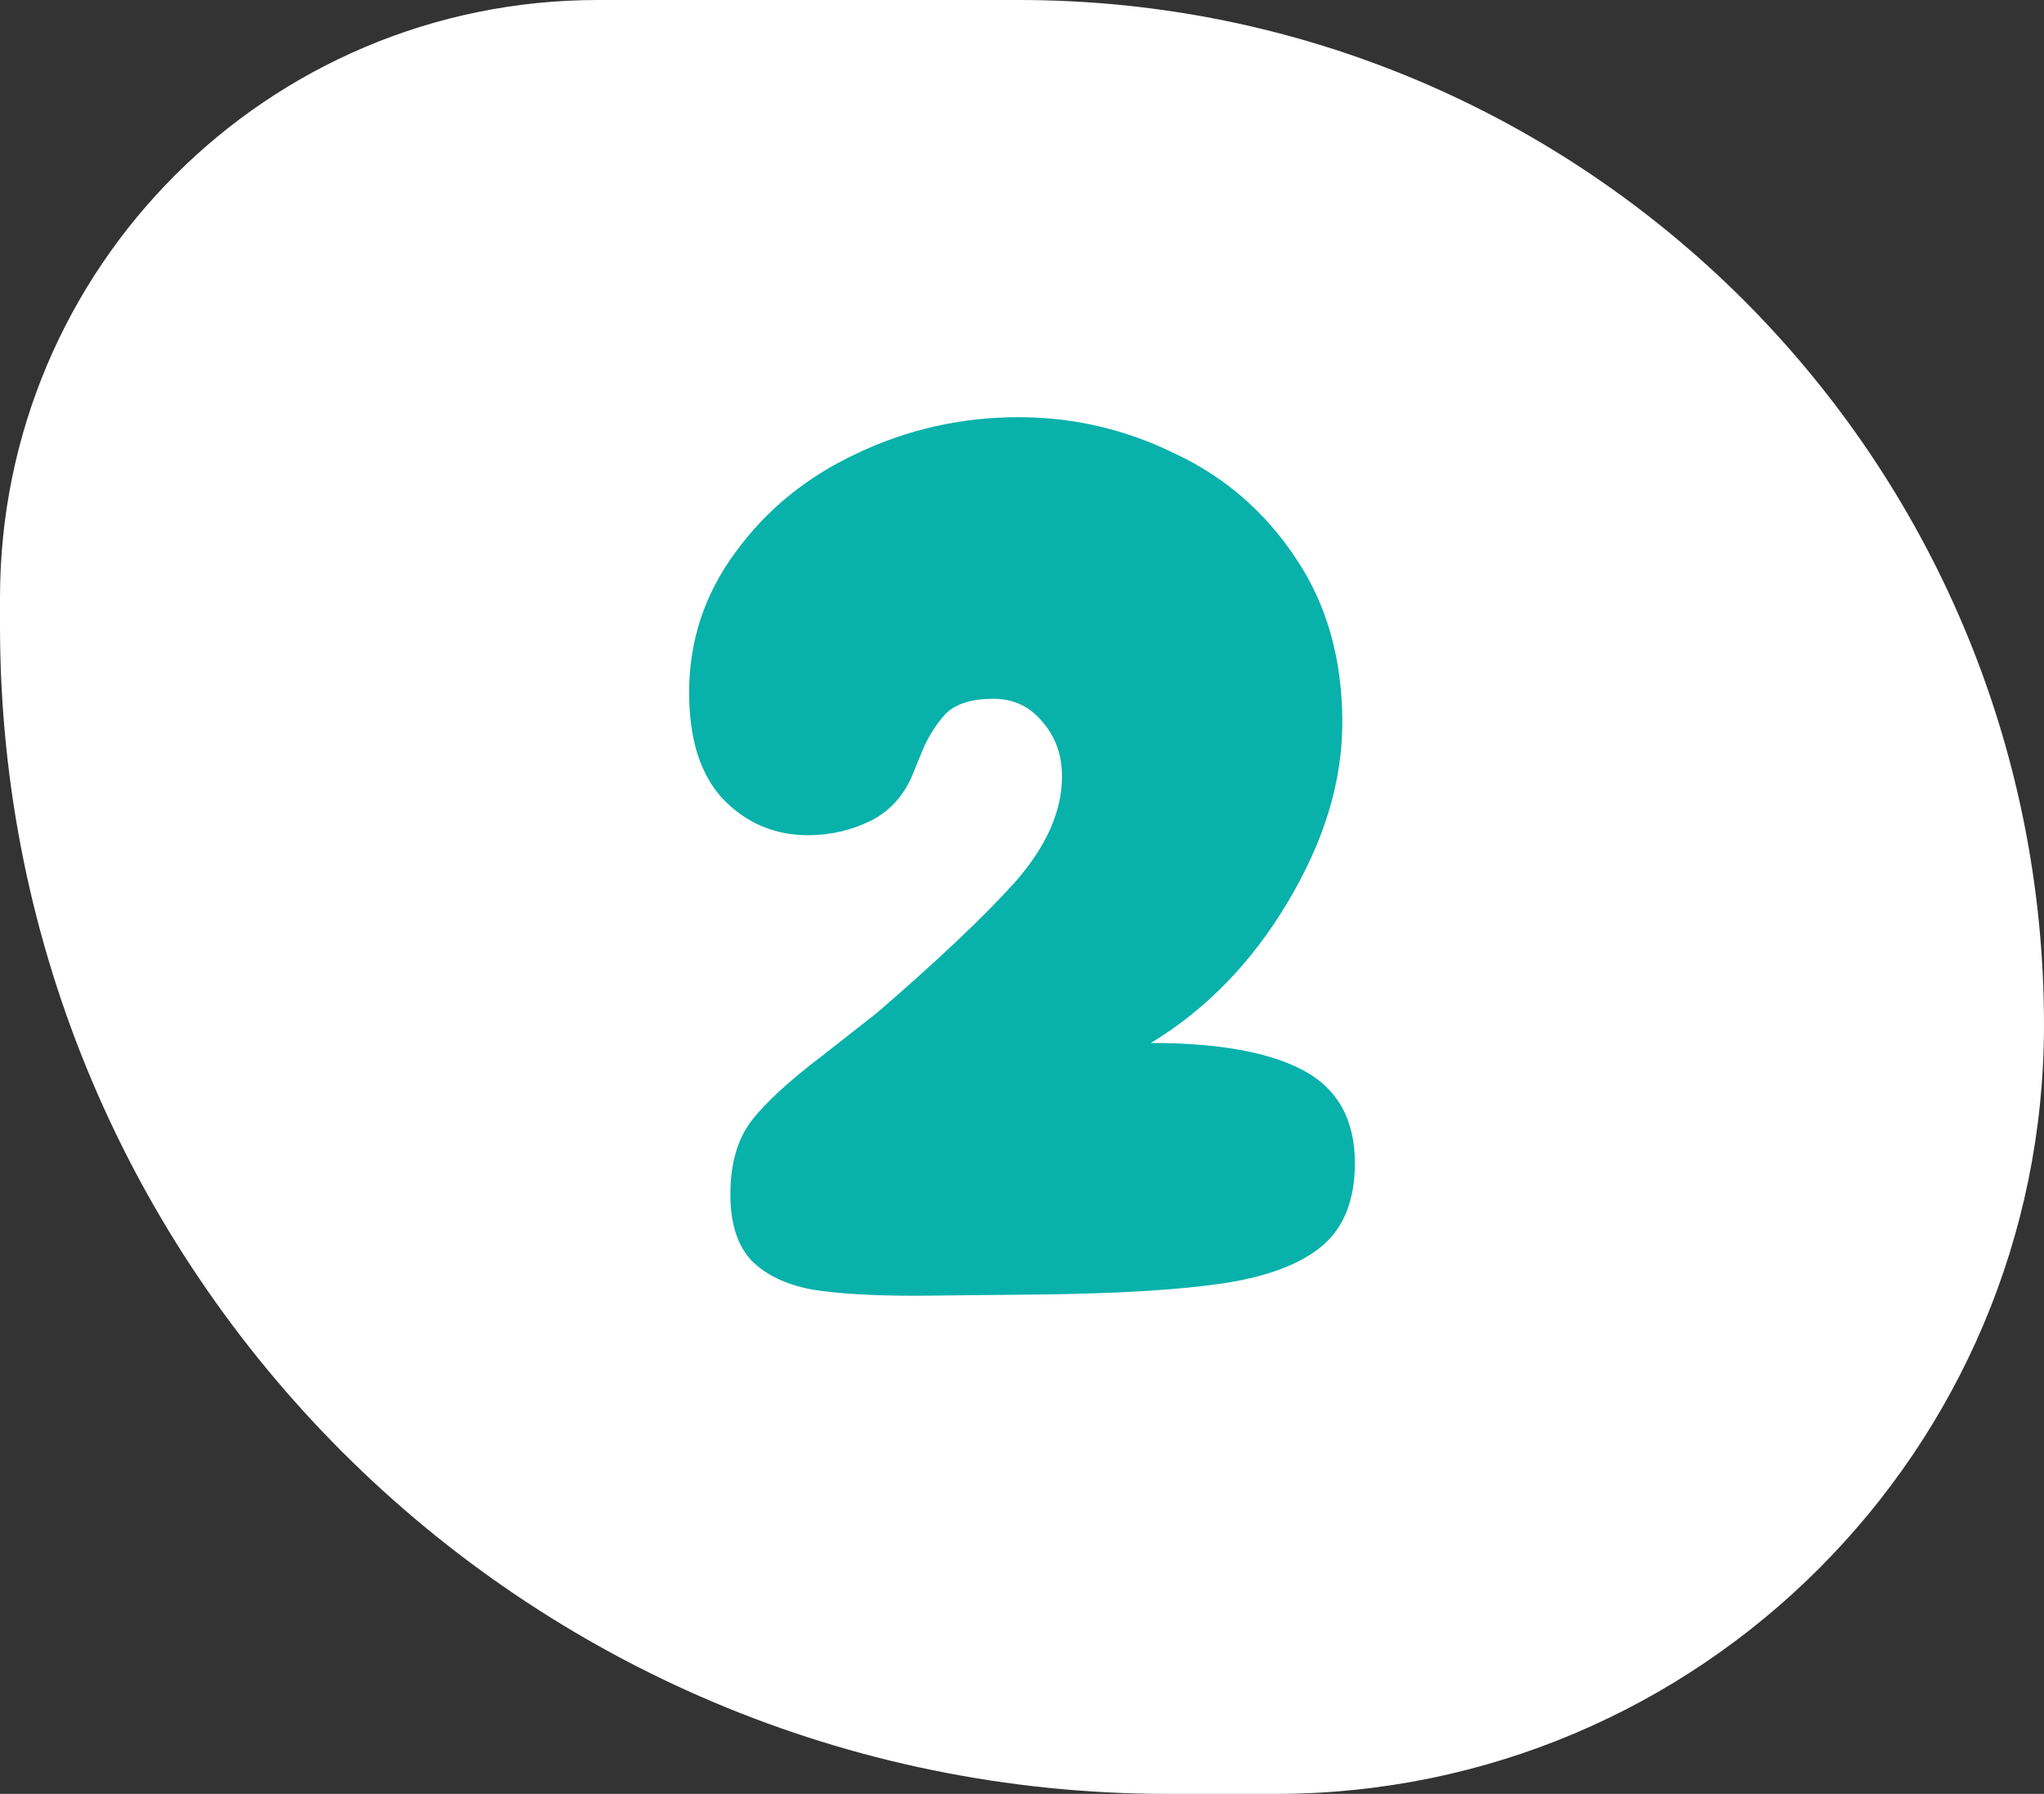
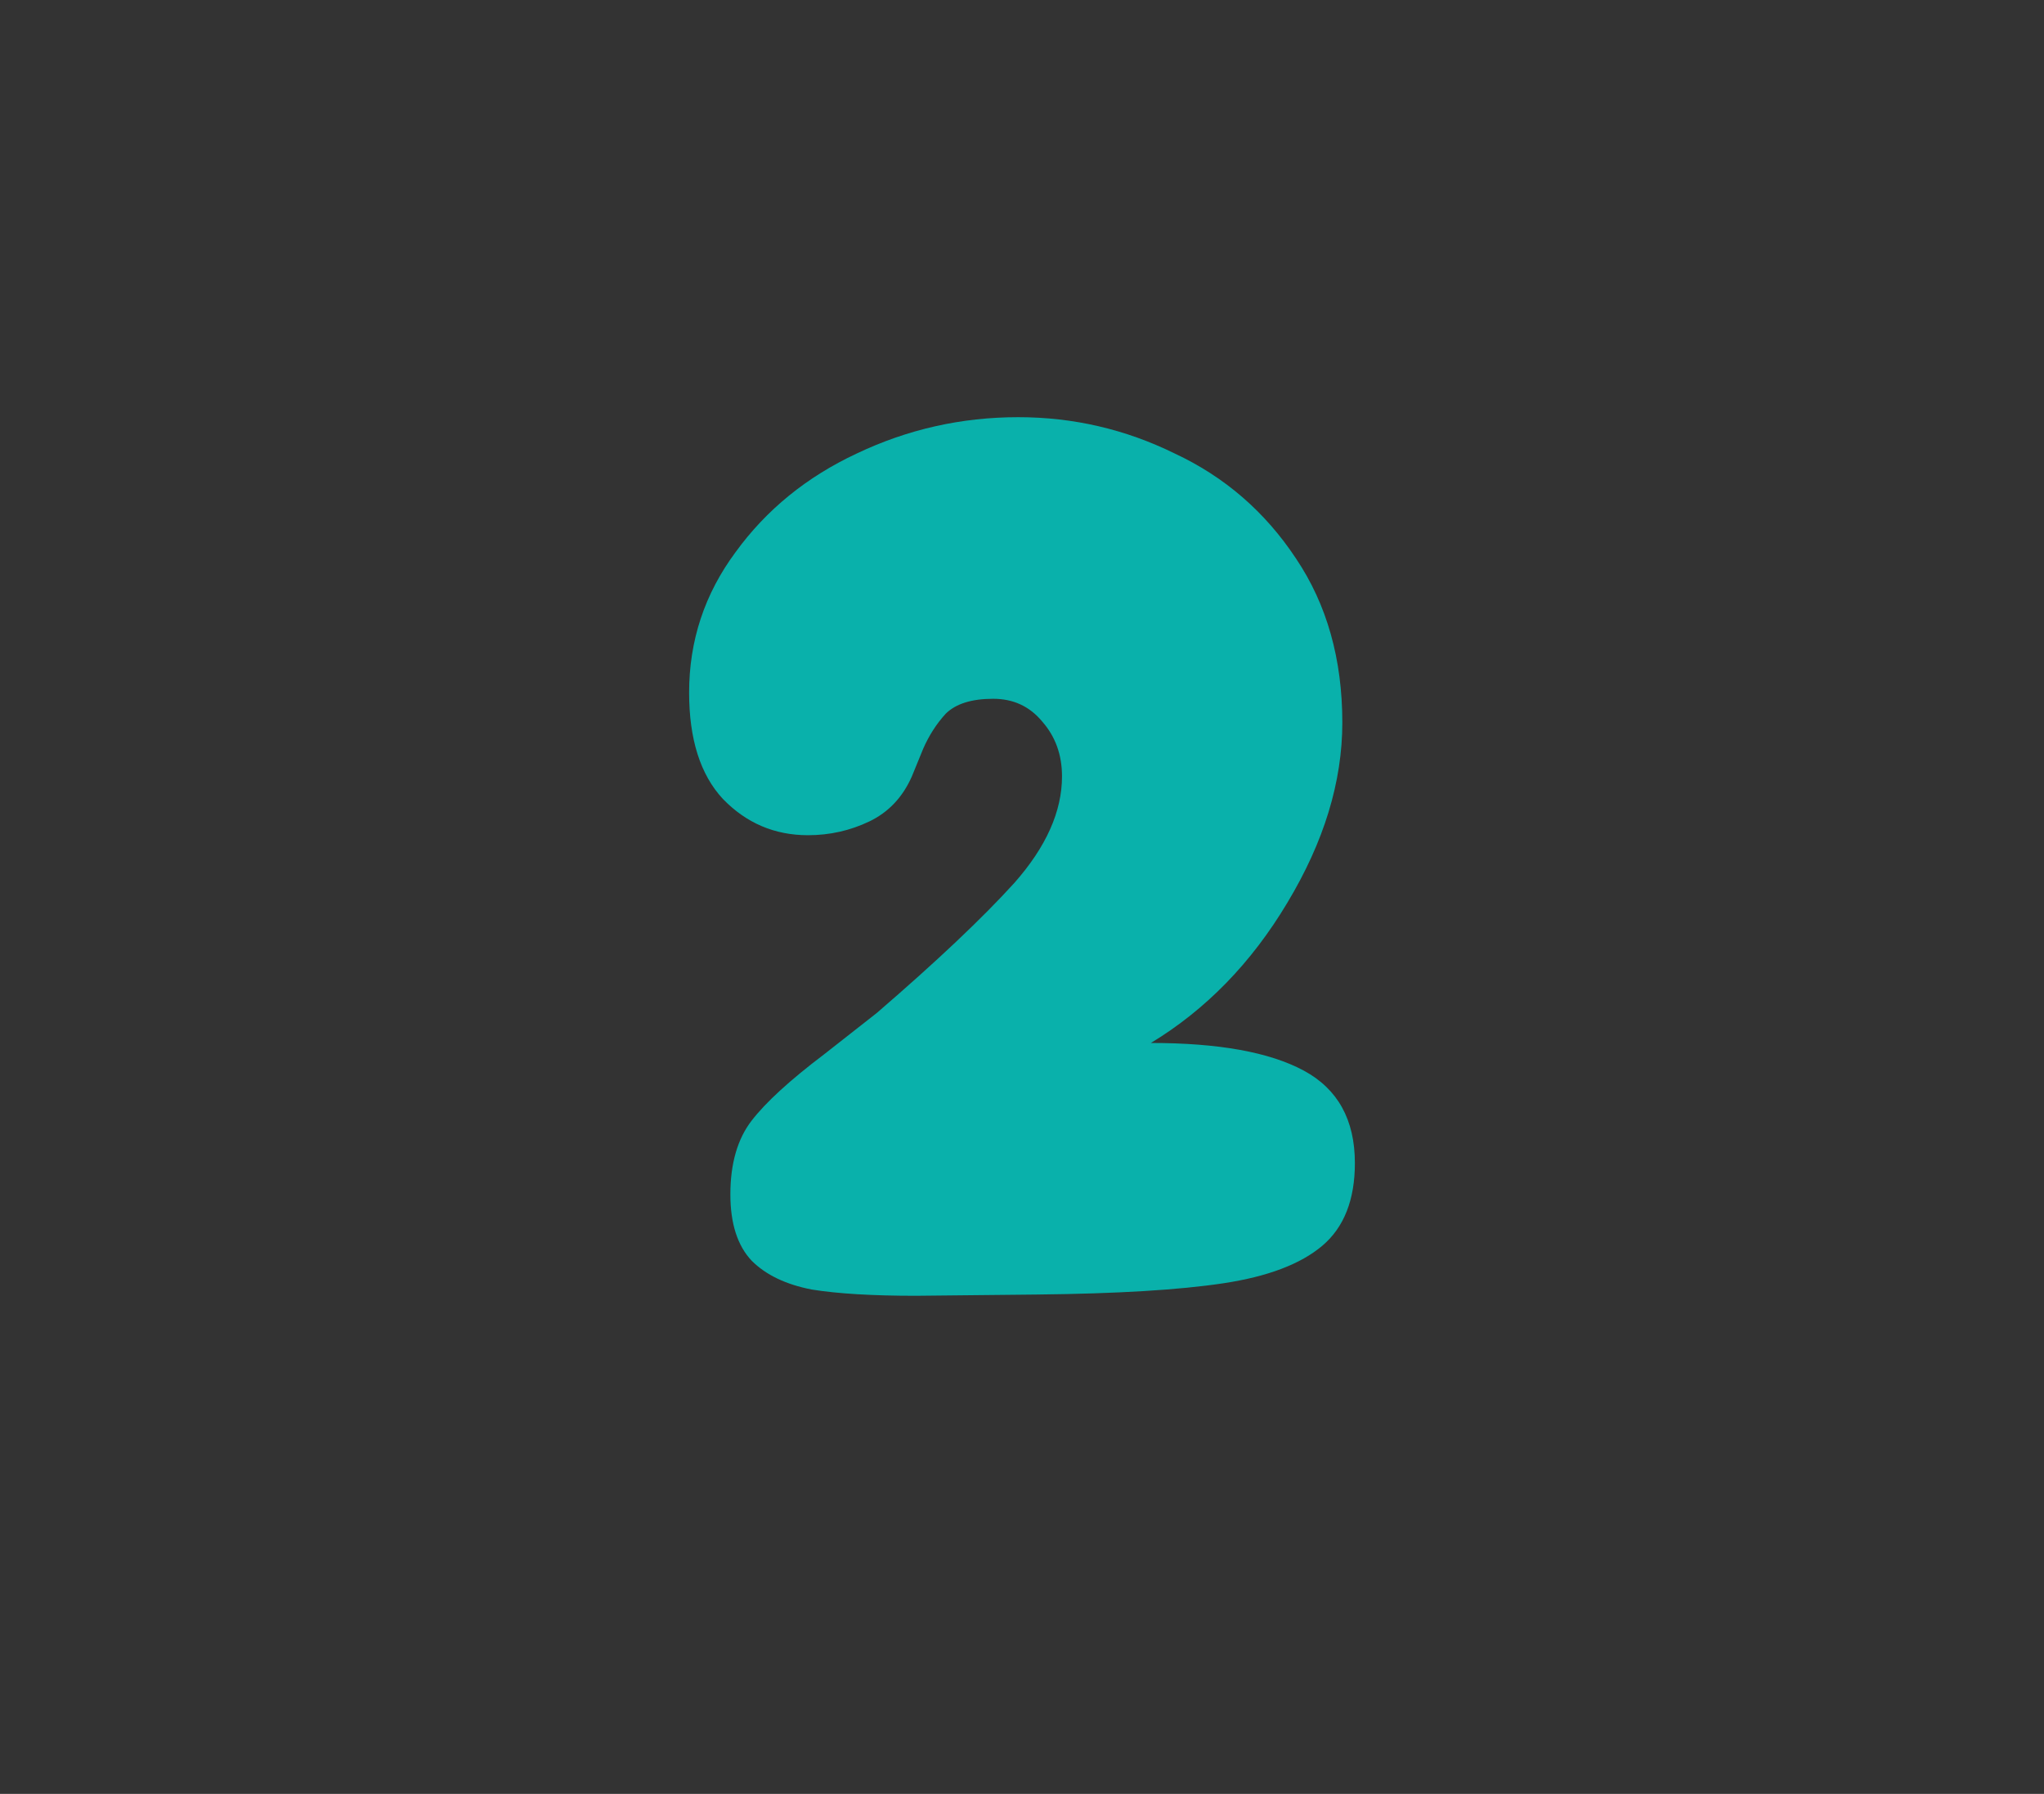
<svg xmlns="http://www.w3.org/2000/svg" width="49" height="43" viewBox="0 0 49 43" fill="none">
  <rect x="0" y="0" width="49" height="43" fill="#333333" stroke="none" />
-   <path d="M0 14.333C0 6.417 6.417 0 14.333 0H24.429C37.999 0 49 11.001 49 24.571C49 34.749 40.749 43 30.571 43H28C12.536 43 0 30.464 0 15V14.333Z" fill="white" />
  <path d="M21.95 31.06C20.91 31.06 20.079 31.01 19.459 30.91C18.84 30.79 18.36 30.56 18.02 30.22C17.68 29.86 17.509 29.33 17.509 28.63C17.509 27.89 17.68 27.3 18.02 26.86C18.36 26.42 18.939 25.89 19.759 25.27L21.02 24.28C22.459 23.04 23.559 22 24.32 21.16C25.079 20.3 25.459 19.45 25.459 18.61C25.459 18.09 25.299 17.65 24.98 17.29C24.68 16.93 24.29 16.75 23.809 16.75C23.29 16.75 22.91 16.87 22.669 17.11C22.45 17.35 22.27 17.63 22.13 17.95C22.009 18.25 21.919 18.47 21.86 18.61C21.64 19.11 21.299 19.47 20.84 19.69C20.38 19.91 19.89 20.02 19.369 20.02C18.57 20.02 17.89 19.73 17.329 19.15C16.79 18.57 16.52 17.72 16.52 16.6C16.52 15.36 16.89 14.24 17.63 13.24C18.369 12.22 19.34 11.43 20.54 10.87C21.759 10.29 23.049 10 24.41 10C25.73 10 26.98 10.29 28.16 10.87C29.36 11.43 30.329 12.27 31.07 13.39C31.809 14.49 32.179 15.8 32.179 17.32C32.179 18.74 31.739 20.18 30.86 21.64C30 23.08 28.91 24.2 27.59 25C29.209 25 30.43 25.22 31.25 25.66C32.069 26.1 32.48 26.84 32.48 27.88C32.48 28.76 32.219 29.42 31.7 29.86C31.18 30.3 30.39 30.6 29.329 30.76C28.27 30.92 26.779 31.01 24.86 31.03L21.95 31.06Z" fill="#09B1AB" />
</svg>